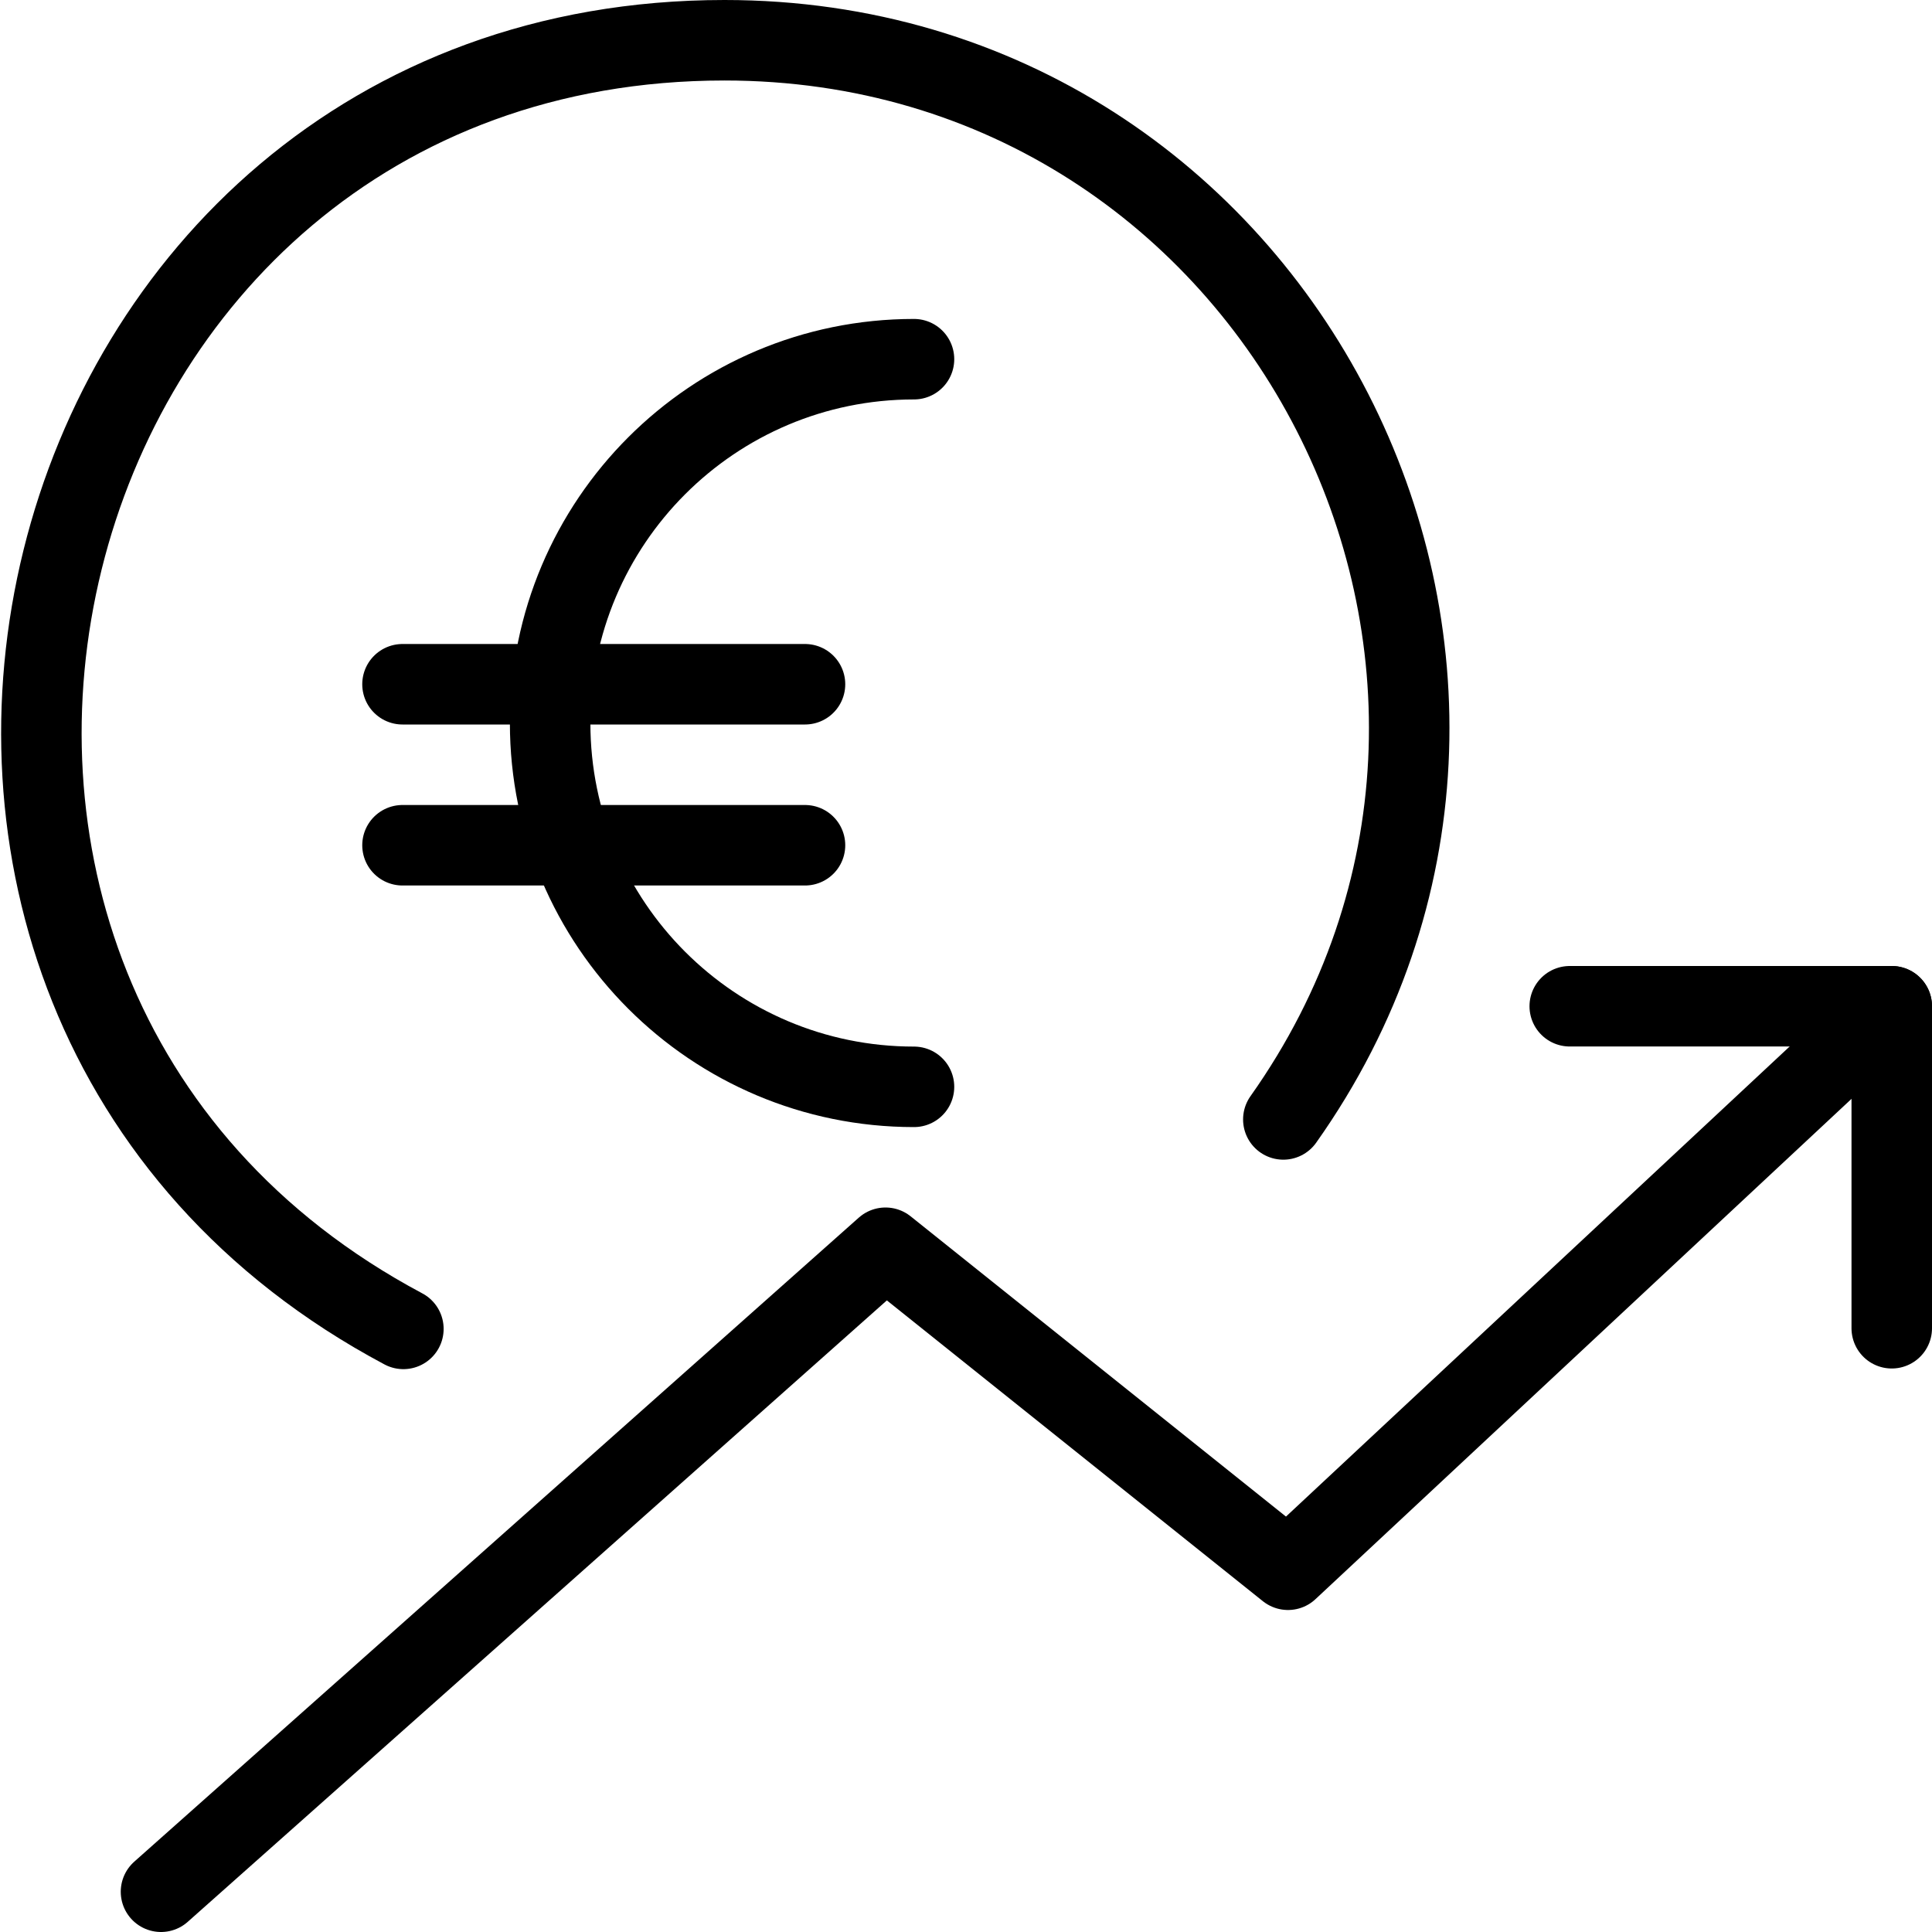
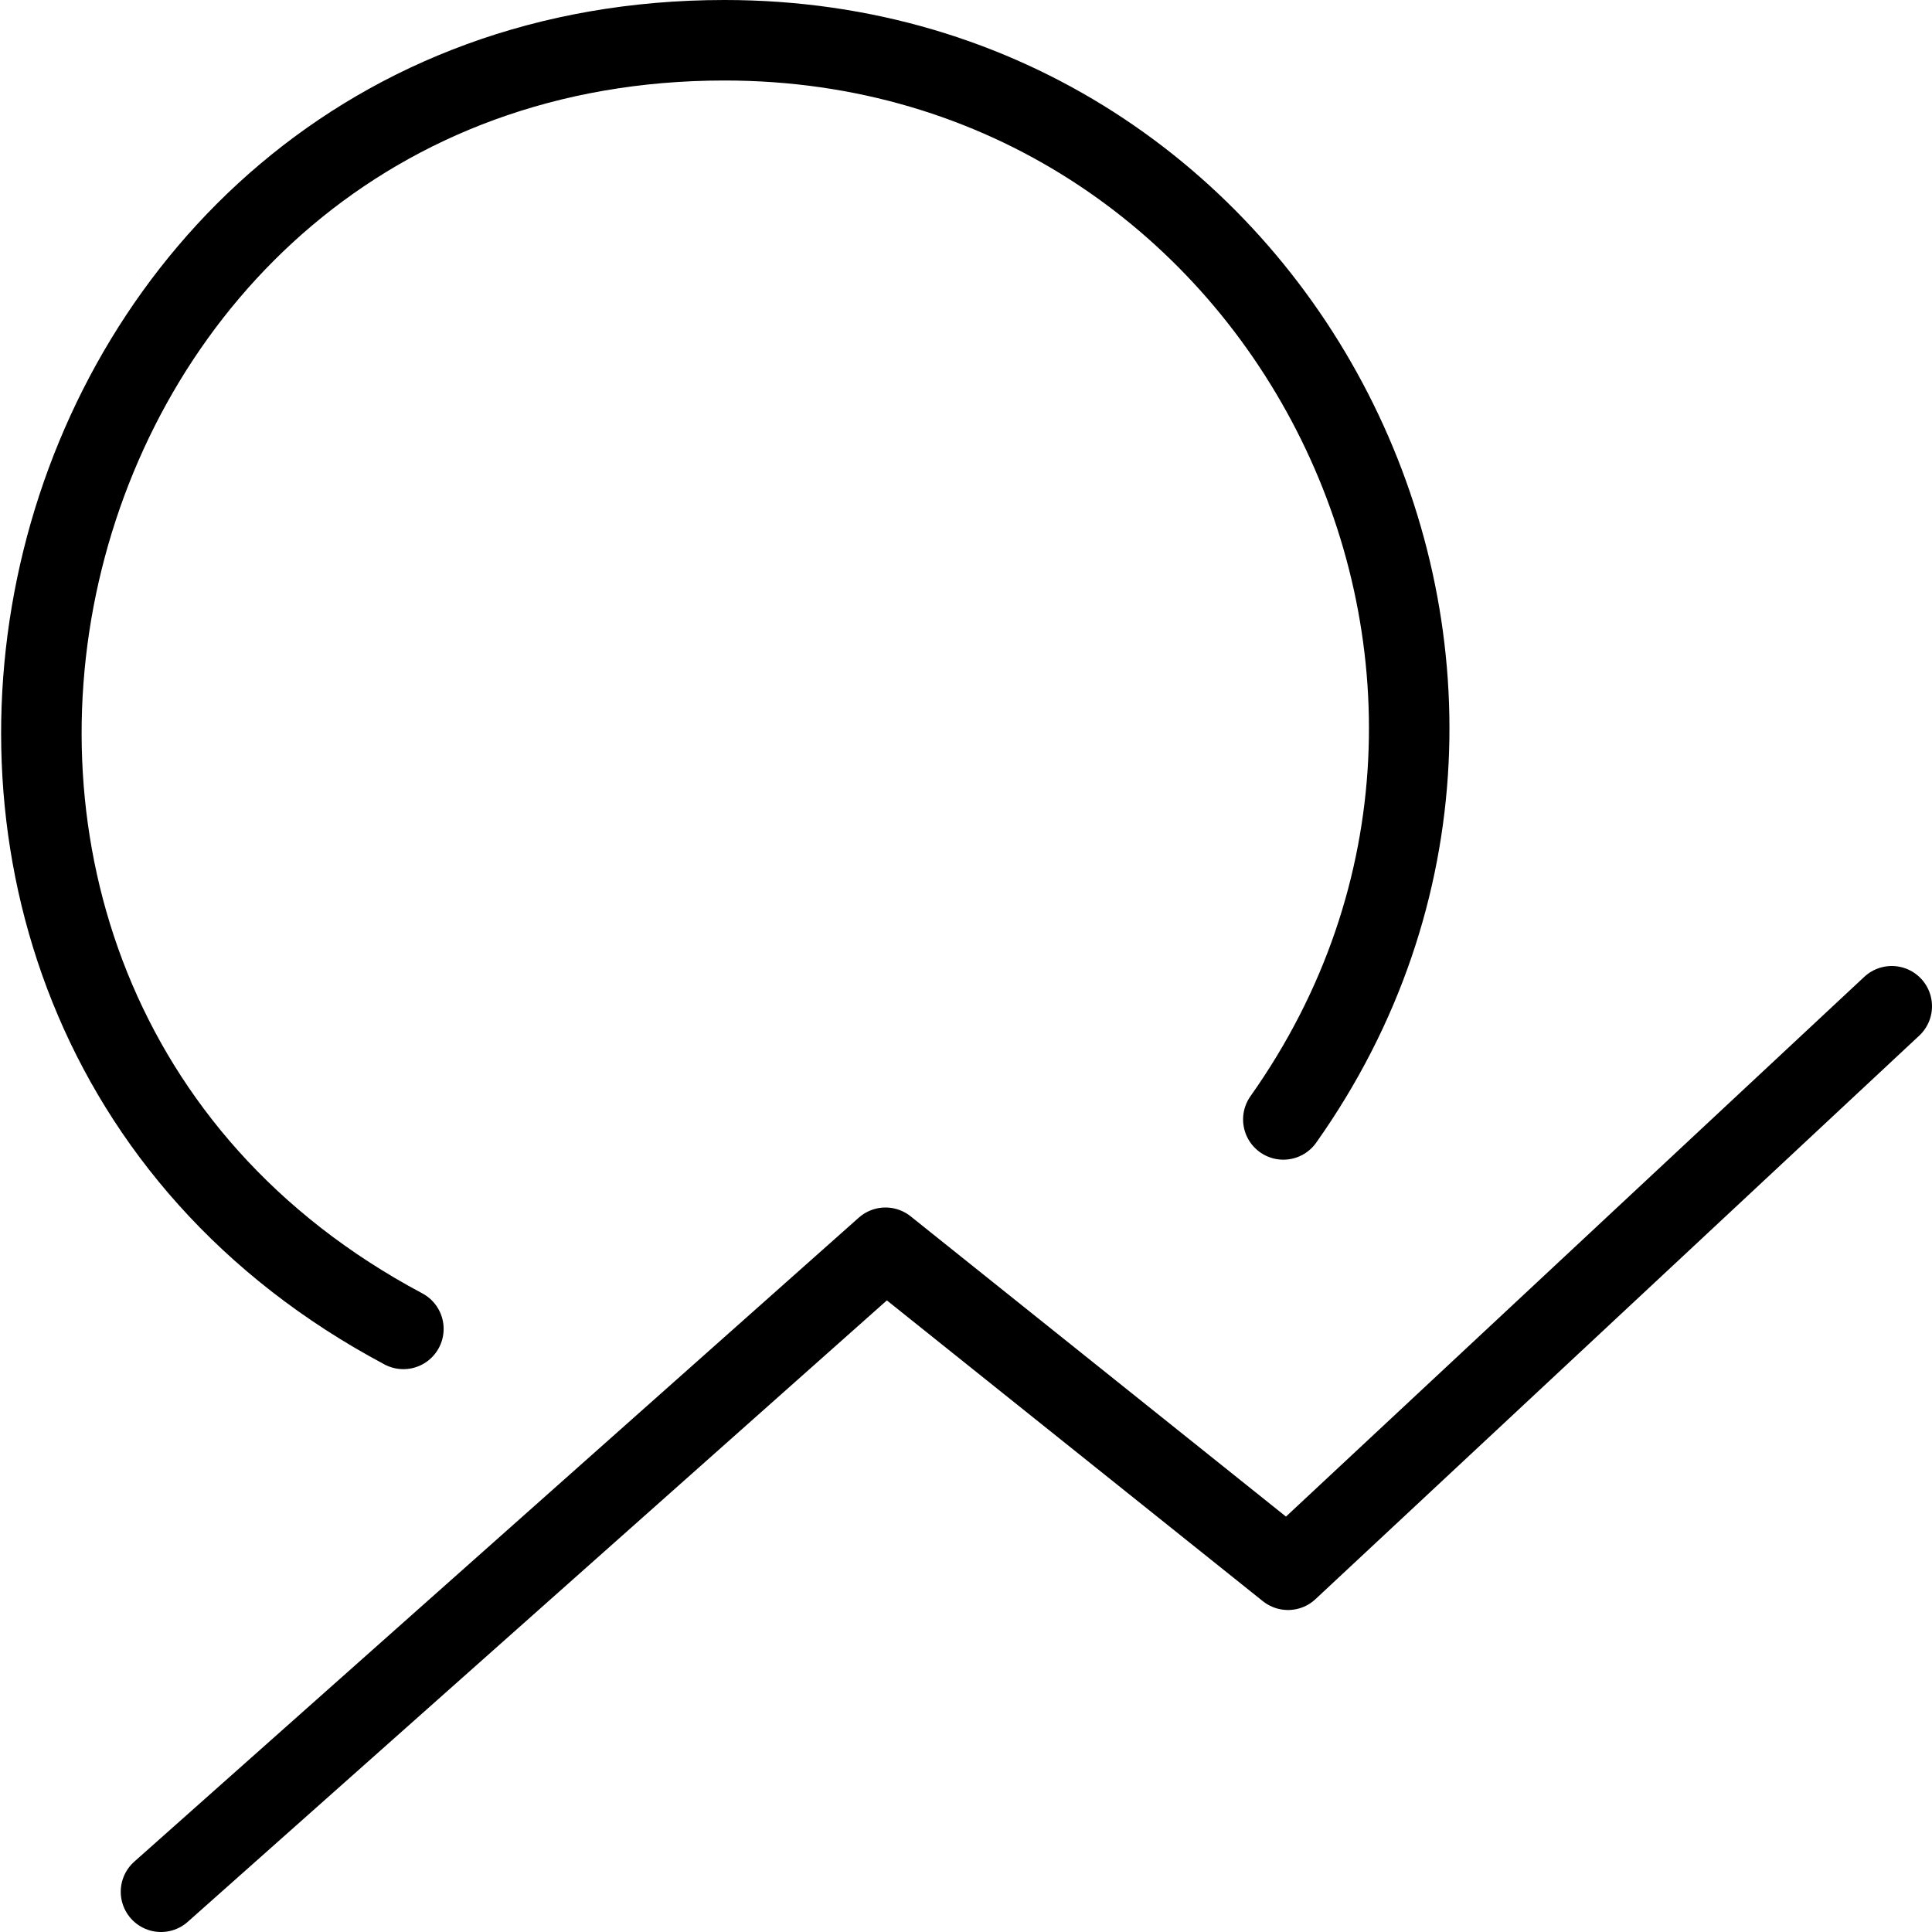
<svg xmlns="http://www.w3.org/2000/svg" version="1.1" x="0px" y="0px" width="24px" height="24px" viewBox="0 0 24 24" enable-background="new 0 0 24 24" xml:space="preserve">
  <g id="Outline_Icons">
    <g>
      <polyline fill="none" stroke="#000000" stroke-linecap="round" stroke-linejoin="round" stroke-miterlimit="10" points="2,23.5     11,15.5 16,19.5 23.5,12.5   " />
-       <polyline fill="none" stroke="#000000" stroke-linecap="round" stroke-linejoin="round" stroke-miterlimit="10" points="    19.5,12.5 23.5,12.5 23.5,16.5   " />
      <path fill="none" stroke="#000000" stroke-linecap="round" stroke-linejoin="round" stroke-miterlimit="10" d="M5.011,16.508    C-2.751,12.376,0.153,0.5,9,0.5c6.936,0,10.883,7.843,6.942,13.406" />
-       <line fill="none" stroke="#000000" stroke-linecap="round" stroke-linejoin="round" stroke-miterlimit="10" x1="5" y1="10.5" x2="10" y2="10.5" />
-       <line fill="none" stroke="#000000" stroke-linecap="round" stroke-linejoin="round" stroke-miterlimit="10" x1="5" y1="8.5" x2="10" y2="8.5" />
-       <path fill="none" stroke="#000000" stroke-linecap="round" stroke-linejoin="round" stroke-miterlimit="10" d="M11.354,4.462    c-2.496,0-4.52,2.023-4.52,4.52c0,2.495,2.023,4.519,4.52,4.519" />
    </g>
  </g>
  <g id="Invisible_Shape">
-     <rect fill="none" width="24" height="24" />
-   </g>
+     </g>
</svg>